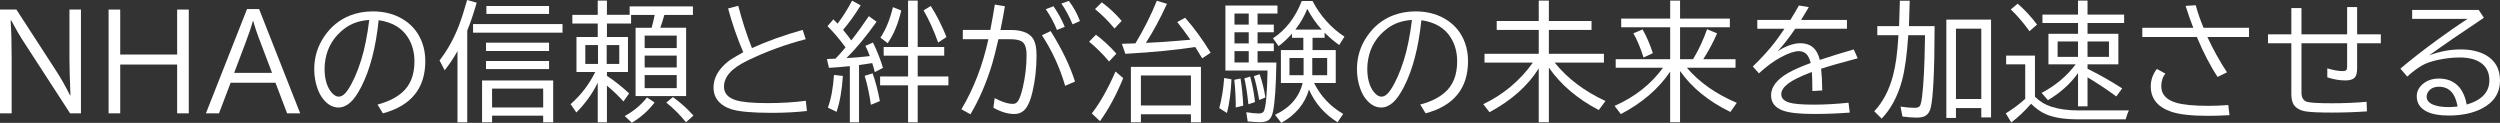
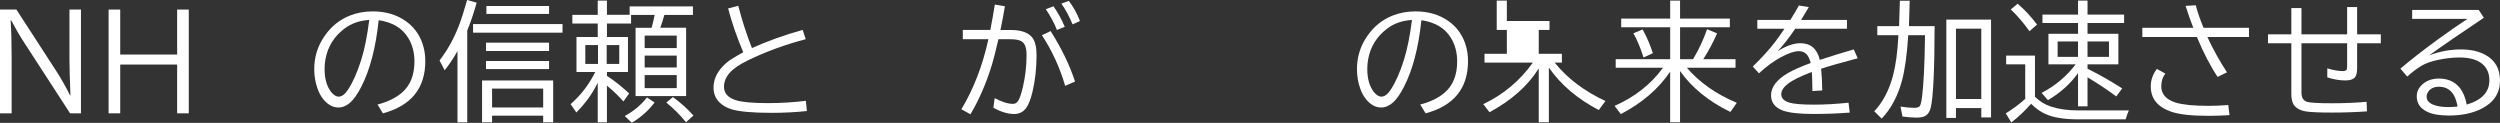
<svg xmlns="http://www.w3.org/2000/svg" id="_レイヤー_2" data-name="レイヤー 2" viewBox="0 0 1636.38 80.41">
  <rect x="0" y="0" width="1636.38" height="80.41" fill="#333333" stroke="none" />
  <defs>
    <style>
      .cls-1 {
        fill: #fff;
      }
    </style>
  </defs>
  <g id="txt">
    <g>
      <path class="cls-1" d="M0,6.26h10.73l26,40.08c3.19,4.94,6.24,10.3,9.13,16.09h.25c-.44-11.27-.65-19.06-.65-23.38V6.26h7.53v67.92h-7.12L15.52,27.39c-2.62-4.01-5.34-8.68-8.15-14h-.41c.44,6.61.66,14.71.66,24.32v36.48H0V6.26Z" />
      <path class="cls-1" d="M71.08,6.26h7.61v29.44h37.26V6.26h7.61v67.92h-7.61v-31.93h-37.26v31.93h-7.61V6.26Z" />
-       <path class="cls-1" d="M161.69,5.94h7.9l26.9,68.25h-8.56l-7.62-20.02h-29.35l-7.62,20.02h-8.56L161.69,5.94ZM178.07,47.7l-7.12-18.79c-2.59-6.66-4.3-11.68-5.12-15.07h-.33c-.82,3.19-2.52,8.22-5.12,15.07l-7.12,18.79h24.81Z" />
      <path class="cls-1" d="M247.12,68.41c6.52-1.66,11.83-4.24,15.93-7.74,5.49-4.67,8.23-11.5,8.23-20.51,0-5.92-1.42-11.14-4.26-15.64-3.88-6.22-10.26-9.99-19.16-11.3-1.88,17.99-5.69,32.53-11.42,43.64-2.43,4.72-4.8,8.12-7.12,10.19-2.48,2.21-5.08,3.32-7.78,3.32-3.63,0-6.91-1.77-9.83-5.32-1.58-1.88-2.88-4.26-3.89-7.12-1.42-3.93-2.13-8.17-2.13-12.73,0-7.83,2.2-14.96,6.59-21.37,4.34-6.39,9.92-10.93,16.74-13.63,4.64-1.83,9.63-2.74,14.98-2.74,8.3,0,15.43,2.07,21.41,6.22,5.19,3.63,8.86,8.46,11.01,14.49,1.31,3.66,1.97,7.59,1.97,11.79,0,17.85-9.25,29.26-27.76,34.23l-3.52-5.77ZM241.68,13.06c-6.36.38-11.78,2.28-16.25,5.69-6.8,5.16-10.93,11.83-12.41,20.02-.38,2.1-.57,4.18-.57,6.22,0,6.44,1.41,11.48,4.22,15.11,1.64,2.1,3.33,3.15,5.08,3.15,1.99,0,3.98-1.49,5.98-4.46,3.25-4.89,6.17-11.48,8.76-19.77,2.18-6.99,3.92-15.64,5.2-25.96Z" />
      <path class="cls-1" d="M305.84,20.02v60.06h-6.39v-46.67c-2.29,4.2-5.09,8.41-8.39,12.61l-3.36-6.47c5.13-6.6,9.35-14.18,12.65-22.72,1.72-4.5,3.52-10.11,5.4-16.83l6.26,1.76c-1.86,6.58-3.92,12.66-6.18,18.26ZM309.65,15.76h58.55v5.61h-58.55v-5.61ZM362.09,52.65v27.43h-6.55v-4.38h-33.45v4.38h-6.55v-27.43h46.55ZM318.12,27.92h41.27v5.45h-41.27v-5.45ZM318.12,39.92h41.27v5.28h-41.27v-5.28ZM318.37,3.93h41.02v5.2h-41.02V3.93ZM322.09,58.01v12.32h33.45v-12.32h-33.45Z" />
      <path class="cls-1" d="M391.25,54.12c-.08.16-.2.41-.37.74-3.28,6.66-7.82,12.91-13.63,18.75l-3.77-5.44c6.77-5.92,12.15-12.94,16.13-21.04h-12.28v-22.89h13.92v-8.84h-16.62v-5.69h16.62V.41h6.02v9.29h14.86v-5.53h41.43v5.61h-18.71c-.98,3.52-1.87,6.32-2.66,8.39h16.91v44.71h-33.08V18.18h10.52c.82-3.03,1.47-5.83,1.97-8.39h-15.43v5.61h-15.8v8.84h13.76v22.89h-13.76v2.54c4.56,2.92,9.4,6.74,14.53,11.46l-3.73,5.28c-3.19-3.58-6.8-7.03-10.81-10.36v24.03h-6.02v-25.96ZM391.42,29.52h-8.31v12.32h8.31v-12.32ZM397.11,29.52v12.32h8.23v-12.32h-8.23ZM408.94,75.95c5.84-3.19,10.69-7.25,14.53-12.16l4.99,3.28c-4.01,5.32-8.98,9.74-14.9,13.26l-4.63-4.38ZM421.96,23.3v8.15h21v-8.15h-21ZM421.96,36.4v7.78h21v-7.78h-21ZM421.96,49.13v8.56h21v-8.56h-21ZM449.02,80c-3.93-4.86-8.23-9.14-12.9-12.85l4.34-3.6c5.05,3.66,9.53,7.68,13.43,12.08l-4.87,4.38Z" />
      <path class="cls-1" d="M528.17,72.67c-7.34.79-15.05,1.19-23.13,1.19-12.53,0-21.32-.79-26.37-2.37-3.25-1.04-5.87-2.56-7.86-4.59-2.51-2.59-3.77-5.77-3.77-9.54,0-4.94,1.92-9.48,5.77-13.63,1.86-1.99,3.82-3.66,5.9-4.99,2.16-1.36,4.75-2.88,7.78-4.54-4.18-9.88-7.48-19.43-9.91-28.66l6.63-1.76c2.54,9.77,5.53,19,8.97,27.68,9.99-4.5,21.06-8.47,33.2-11.91l2.01,6.1c-13.35,3.49-25.9,8.08-37.67,13.76-5.65,2.73-9.72,5.51-12.2,8.35-2.43,2.84-3.64,5.83-3.64,8.97,0,4.23,2.54,7.16,7.61,8.8,3.98,1.31,11.01,1.96,21.08,1.96,8.73,0,17.03-.5,24.89-1.51l.7,6.71Z" />
-       <path class="cls-1" d="M553.44,31.03c-3.79-5.24-7.72-9.88-11.79-13.92l3.85-4.46c1.09,1.09,2.01,2.03,2.74,2.83,3.47-4.56,6.63-9.58,9.5-15.07l5.61,3.11c-3.66,5.98-7.49,11.31-11.5,16.01,2.18,2.65,3.97,4.95,5.36,6.92,3.77-4.78,7.6-10.07,11.5-15.89l5.04,3.68c-6.63,9.39-13.2,17.32-19.69,23.79,4.83-.25,9.92-.68,15.27-1.31-.93-2.48-1.88-4.72-2.87-6.71l4.95-2.17c2.73,5.6,4.91,11.12,6.55,16.58l-5.36,2.78c-.49-1.99-1.05-3.96-1.68-5.9-1.96.33-4.33.68-7.08,1.06l-1.56.2v37.5h-6.02v-36.76c-5.71.57-10.26.94-13.67,1.1l-1.35-5.77c1.47-.05,2.77-.11,3.89-.16.52-.03,1.11-.05,1.76-.08,2.78-2.95,4.97-5.4,6.55-7.37ZM541.89,70.42c2.05-5.43,3.38-12.55,4.01-21.37l5.81.66c-.6,9.33-1.98,17.17-4.14,23.5l-5.69-2.78ZM570.06,68.58c-1.06-7.29-2.43-13.61-4.09-18.96l5.2-1.6c1.88,5.21,3.47,11.26,4.75,18.14l-5.85,2.42ZM594.38,30.75V.41h6.3v30.34h17.36v5.69h-17.36v13.63h20.1v5.77h-20.1v24.24h-6.3v-24.24h-18.3v-5.77h18.3v-13.63h-15.97v-5.69h15.97ZM576.28,24.65c3.52-5.24,6.25-11.9,8.19-19.98l5.45,2.21c-1.99,8.6-4.95,15.72-8.88,21.37l-4.75-3.6ZM614.07,27.84c-2.87-8.02-6.05-15.04-9.54-21.04l4.71-2.87c3.85,5.98,7.27,12.75,10.28,20.31l-5.45,3.6Z" />
      <path class="cls-1" d="M630.21,19.61h18.01c1.09-5.62,2.07-11.16,2.95-16.62l6.59,1.11c-.79,4.8-1.76,9.98-2.91,15.52h6.59c6.99,0,11.76,1.69,14.33,5.08,1.8,2.4,2.7,6.25,2.7,11.55,0,8.43-.89,16.39-2.66,23.87-1.09,4.69-2.46,8.19-4.09,10.48-1.91,2.67-4.53,4.01-7.86,4.01-4.2,0-8.75-1.37-13.63-4.09l.82-6.3c4.75,2.51,8.75,3.77,12,3.77,1.5,0,2.66-.71,3.48-2.13,1.04-1.77,2.01-4.6,2.91-8.47,1.66-6.96,2.5-14.11,2.5-21.45,0-4.67-1.11-7.64-3.32-8.92-1.58-.9-4.05-1.35-7.41-1.35h-7.7c-1.67,7.23-3.03,12.64-4.09,16.21-3.74,12.31-8.47,23.28-14.21,32.92l-5.94-3.28c7.97-13.21,13.87-28.49,17.69-45.85h-16.75v-6.02ZM697.19,56.17c-3.44-11.85-8.5-22.89-15.19-33.12l5.69-2.7c7.29,11.55,12.61,22.56,15.97,33.04l-6.47,2.78ZM691.82,19.61c-1.75-4.45-4.18-8.98-7.29-13.59l5.04-1.92c2.92,4.23,5.38,8.71,7.37,13.43l-5.12,2.09ZM702.06,15.93c-2.18-5.21-4.63-9.74-7.33-13.59l4.87-1.76c3.03,3.96,5.46,8.35,7.29,13.18l-4.83,2.17Z" />
-       <path class="cls-1" d="M725.94,40.25c-4.26-5.05-8.61-9.36-13.06-12.94l4.46-4.58c4.67,3.44,9.13,7.57,13.39,12.4l-4.79,5.12ZM714.64,74.27c5.35-6.88,10.52-16.03,15.52-27.47l5.04,4.34c-4.4,10.78-9.46,20.17-15.19,28.17l-5.36-5.04ZM729.5,18.67c-3.93-4.78-8.19-9.02-12.77-12.73l4.46-4.42c4.88,3.6,9.21,7.66,12.98,12.16l-4.67,5ZM743.21,28.37c5.7-9.52,10.37-18.82,14-27.88l6.63,2.01c-4.37,9.55-8.97,18.07-13.8,25.55l2.66-.12c5.13-.22,11.27-.63,18.42-1.23l8.07-.7c-3-4.31-5.88-8.17-8.64-11.59l5.2-2.78c5.84,6.63,11.41,14.26,16.7,22.89l-5.57,3.64c-1.61-2.7-3.11-5.16-4.5-7.37-13.02,1.97-28.28,3.44-45.77,4.42l-2.29-6.55c2.59-.05,4.78-.12,6.55-.2l2.33-.08ZM786.08,43.77v36.31h-6.55v-5.28h-32.75v5.28h-6.55v-36.31h45.85ZM746.78,49.38v19.65h32.75v-19.65h-32.75Z" />
-       <path class="cls-1" d="M798.08,70.75c1.66-6.25,2.73-12.81,3.19-19.69l4.79.82c-.36,8.46-1.34,15.82-2.95,22.07l-5.04-3.19ZM835.46,40.9c-.25,15.72-1,26.48-2.25,32.26-.55,2.54-1.45,4.31-2.7,5.32-1.17.98-3.08,1.47-5.73,1.47-2.24,0-4.94-.16-8.11-.49l-.9-6.02c3.14.55,5.84.82,8.11.82,1.64,0,2.72-.41,3.23-1.23,1.42-2.32,2.27-10.97,2.54-25.96v-.9h-27.55V3.6h34.06v5.28h-13.02v7.21h10.64v5.04h-10.64v7.29h10.64v5.04h-10.64v7.45h12.32ZM808.89,70.34c-.03-6.28-.35-12.31-.98-18.1l4.09-.86c.9,5.68,1.49,11.6,1.76,17.77l-4.87,1.19ZM808.03,8.88v7.21h9.33v-7.21h-9.33ZM808.03,21.13v7.29h9.33v-7.29h-9.33ZM808.03,33.45v7.45h9.33v-7.45h-9.33ZM817.12,68.25c-.66-6.63-1.53-12.28-2.62-16.95l3.81-1.19c1.53,5.71,2.58,11.27,3.15,16.7l-4.34,1.43ZM824.24,65.46c-1.23-6.99-2.4-12.19-3.52-15.6l3.77-1.31c1.69,4.83,2.95,9.91,3.77,15.23l-4.01,1.68ZM856.79,58.63c-2.7,9.33-8.75,16.59-18.14,21.78l-4.09-5.28c9.74-4.5,15.78-11.44,18.1-20.8h-14.25v-21.58h14.7v-8.02h-7.41v-2.7c-3.06,3.38-5.99,6.1-8.8,8.15l-3.68-5.12c8.3-5.4,14.59-13.54,18.87-24.4h7.04c5.1,9.74,12.06,17.52,20.88,23.34l-3.44,5.49c-3.19-2.27-6.37-4.97-9.54-8.11v3.36h-7.9v8.02h15.19v21.58h-14.17c4.26,8.57,10.6,15.31,19.04,20.23l-3.68,5.44c-8.43-5.19-14.67-12.31-18.71-21.37ZM853.27,37.95h-9.25v11.26h9.25v-11.26ZM865.14,19.37c-3.68-4.04-6.84-8.57-9.46-13.59-1.77,4.56-4.37,9.09-7.78,13.59h17.24ZM858.96,37.95v11.26h9.74v-11.26h-9.74Z" />
      <path class="cls-1" d="M929.63,68.41c6.52-1.66,11.83-4.24,15.93-7.74,5.49-4.67,8.23-11.5,8.23-20.51,0-5.92-1.42-11.14-4.26-15.64-3.88-6.22-10.26-9.99-19.16-11.3-1.88,17.99-5.69,32.53-11.42,43.64-2.43,4.72-4.8,8.12-7.12,10.19-2.48,2.21-5.08,3.32-7.78,3.32-3.63,0-6.91-1.77-9.83-5.32-1.58-1.88-2.88-4.26-3.89-7.12-1.42-3.93-2.13-8.17-2.13-12.73,0-7.83,2.2-14.96,6.59-21.37,4.34-6.39,9.92-10.93,16.75-13.63,4.64-1.83,9.63-2.74,14.98-2.74,8.3,0,15.43,2.07,21.41,6.22,5.18,3.63,8.86,8.46,11.01,14.49,1.31,3.66,1.96,7.59,1.96,11.79,0,17.85-9.25,29.26-27.76,34.23l-3.52-5.77ZM924.19,13.06c-6.36.38-11.78,2.28-16.25,5.69-6.8,5.16-10.93,11.83-12.41,20.02-.38,2.1-.57,4.18-.57,6.22,0,6.44,1.41,11.48,4.22,15.11,1.64,2.1,3.33,3.15,5.08,3.15,1.99,0,3.98-1.49,5.98-4.46,3.25-4.89,6.17-11.48,8.76-19.77,2.18-6.99,3.92-15.64,5.2-25.96Z" />
-       <path class="cls-1" d="M1017.62,40.98c8.32,10.34,19.41,18.72,33.24,25.14l-4.38,5.9c-13.92-7.26-24.81-16.51-32.67-27.76v35.78h-6.63v-35.25c-7.1,11.35-17.84,20.91-32.22,28.66l-4.09-5.28c13.18-6.28,24-15.34,32.47-27.19h-31.65v-5.77h35.5v-15.6h-27.51v-5.85h27.51V.41h6.63v13.35h27.92v5.85h-27.92v15.6h36.03v5.77h-32.22Z" />
+       <path class="cls-1" d="M1017.62,40.98c8.32,10.34,19.41,18.72,33.24,25.14l-4.38,5.9c-13.92-7.26-24.81-16.51-32.67-27.76v35.78h-6.63v-35.25c-7.1,11.35-17.84,20.91-32.22,28.66l-4.09-5.28c13.18-6.28,24-15.34,32.47-27.19h-31.65v-5.77h35.5v-15.6h-27.51v-5.85V.41h6.63v13.35h27.92v5.85h-27.92v15.6h36.03v5.77h-32.22Z" />
      <path class="cls-1" d="M1099.68,46.47v33.57h-6.47v-33.12c-7.59,11.22-18.36,20.47-32.3,27.76l-4.09-5.36c13.32-5.9,23.88-14.22,31.69-24.97h-30.95v-5.61h35.66v-20.88h-32.06v-5.69h32.06V.41h6.47v11.75h32.59v5.69h-32.59v20.88h8.52c.11-.19.26-.45.45-.78,3.3-5.49,6.21-11.76,8.72-18.83l6.55,2.74c-2.7,6.11-5.72,11.74-9.05,16.87h21.12v5.61h-31.85c8.11,9.53,19,17.18,32.67,22.97l-4.18,5.98c-14.25-6.93-25.23-15.87-32.96-26.82ZM1075.77,37.62c-1.94-6.17-4.15-11.45-6.63-15.84l6.02-2.5c2.7,4.78,4.94,9.95,6.71,15.52l-6.1,2.83Z" />
      <path class="cls-1" d="M1150.25,13.06h21.62c2.16-3.44,4.03-6.59,5.61-9.46l6.47,1.06c-1.12,1.97-2.63,4.49-4.54,7.57l-.49.82h30.01v5.77h-33.86c-4.01,5.87-7.82,10.74-11.42,14.62,5.54-3.44,10.45-5.16,14.74-5.16,6.8,0,11.05,3.64,12.77,10.93,7.51-2.48,14.92-4.78,22.23-6.88l2.58,5.81c-10.64,2.81-18.63,5.09-23.95,6.84.44,4.01.68,8.75.74,14.21l-6.47.41v-1.27c-.03-4.99-.14-8.73-.33-11.22-7.34,2.73-12.6,5.32-15.76,7.78-2.84,2.21-4.26,4.48-4.26,6.8,0,2.59,1.75,4.41,5.24,5.45,2.97.9,8.34,1.35,16.09,1.35,7.1,0,14.66-.42,22.68-1.27l.82,6.47c-7.81.6-15.65.9-23.54.9-9.44,0-16.2-.75-20.27-2.25-5.13-1.91-7.7-5.23-7.7-9.95,0-5.46,3.75-10.36,11.26-14.7,3.49-1.99,8.39-4.15,14.7-6.47-.68-2.62-1.57-4.5-2.66-5.65-1.31-1.39-3.02-2.09-5.12-2.09-2.87,0-6.73,1.3-11.59,3.89-4.75,2.51-9.59,6.06-14.53,10.64l-4.01-4.5c5.98-5.76,10.92-11.22,14.82-16.38,1.06-1.36,2.89-3.94,5.49-7.74l.41-.57h-17.77v-5.77Z" />
      <path class="cls-1" d="M1259.98,23.05h-10.93c-.82,12.75-2.2,22.7-4.13,29.85-2.81,10.18-7.23,18.42-13.26,24.73l-4.87-4.79c5.62-5.95,9.7-13.69,12.24-23.21,1.77-6.6,2.95-15.05,3.52-25.34l.04-1.23h-13.8v-5.94h14.25l.53-16.66h6.43l-.49,16.66h16.79c-.05,28.85-.9,46.65-2.54,53.39-.66,2.59-1.84,4.38-3.56,5.36-1.31.74-3.22,1.11-5.73,1.11s-5.5-.23-9.21-.7l-1.27-6.51c3.55.55,6.59.82,9.13.82,1.69,0,2.84-.37,3.44-1.11.6-.76,1.12-2.88,1.56-6.35,1.01-8.41,1.62-20.59,1.84-36.56l.04-3.52ZM1303.25,12.81v64.03h-6.39v-6.1h-16.58v6.47h-6.3V12.81h29.27ZM1280.28,18.75v46.06h16.58V18.75h-16.58Z" />
      <path class="cls-1" d="M1332,63.34c3.17,3.11,6.73,5.28,10.69,6.51,5.05,1.61,10.9,2.42,17.56,2.42h33.2c-.74,1.58-1.43,3.53-2.09,5.85h-31.12c-9.09,0-16.24-1.17-21.45-3.52-3.22-1.45-6.33-3.67-9.33-6.67-4.45,5.02-8.78,9.09-12.98,12.2l-3.6-5.94c4.72-2.89,8.97-6.06,12.73-9.5v-22.6h-12.49v-5.69h18.87v26.94ZM1328.4,20.43c-4.04-5.62-8.12-10.37-12.24-14.25l4.5-3.77c4.67,4.04,8.9,8.6,12.69,13.67l-4.95,4.34ZM1360.17,47.82c-4.91,6.96-11.48,12.87-19.69,17.73l-4.13-4.75c8.95-4.67,16.39-10.9,22.31-18.71h-17.85v-19.98h19.37v-7.04h-23.29v-5.53h23.29V.41h6.22v9.13h23.95v5.53h-23.95v7.04h20.18v19.98h-20.18v2.91l.86.45c6.8,3.33,14.07,7.47,21.82,12.4l-3.85,5.28c-5.29-3.96-11.57-8.13-18.83-12.53v19h-6.22v-21.78ZM1360.17,27.14h-13.35v10.07h13.35v-10.07ZM1366.39,27.14v10.07h14.04v-10.07h-14.04Z" />
      <path class="cls-1" d="M1402.26,18.18h33.37c-1.67-4.18-3.34-8.95-5.04-14.33l6.63-.41c1.36,4.99,3.07,9.91,5.12,14.74h29.76v6.02h-27.27c3.85,8.27,8.13,15.98,12.86,23.13l-6.14,3.03c-4.78-7.18-9.31-15.9-13.59-26.16h-35.7v-6.02ZM1459.29,75.37c-5.1.3-9.63.45-13.59.45-11.08,0-19.26-.9-24.52-2.7-8.93-3.08-13.39-8.6-13.39-16.54,0-4.23,1.34-8.05,4.01-11.46l5.57,3.07c-1.8,2.21-2.7,4.97-2.7,8.27,0,5.16,3.14,8.72,9.42,10.69,4.64,1.42,11.83,2.13,21.58,2.13,3.96,0,8.24-.18,12.86-.53l.78,6.63Z" />
      <path class="cls-1" d="M1536.31,4.63h6.55v17.85h15.52v5.85h-15.52v16.25c0,2.84-.46,4.83-1.39,5.98-1.15,1.39-3.22,2.09-6.22,2.09-3.85,0-7.82-.67-11.91-2.01v-5.9c3.99,1.2,7.36,1.8,10.11,1.8,1.39,0,2.25-.34,2.58-1.02.19-.41.29-1.02.29-1.84v-15.35h-29.89v32.26c0,3.3,1.21,5.32,3.64,6.06,2.07.63,7.53.94,16.38.94,7.89,0,15.42-.31,22.6-.94l.25,6.26c-7.51.52-15.22.78-23.13.78s-13.77-.25-16.75-.74c-4.04-.68-6.78-2.25-8.23-4.71-.93-1.64-1.39-3.88-1.39-6.71V28.33h-15.27v-5.85h15.27V5.28h6.63v17.19h29.89V4.63Z" />
      <path class="cls-1" d="M1578.86,6.51h43.6l3.36,5.12c-14.41,9.61-26.37,17.82-35.86,24.65,6.85-2.62,13.74-3.93,20.67-3.93,6.52,0,11.97,1.21,16.33,3.64,6.28,3.52,9.42,9.1,9.42,16.74,0,8.08-3.92,14.17-11.75,18.26-5.95,3.08-13.21,4.63-21.78,4.63-6.11,0-10.91-.86-14.37-2.58-4.39-2.18-6.59-5.53-6.59-10.03,0-2.95,1.2-5.51,3.6-7.7,2.84-2.59,6.47-3.89,10.89-3.89,5.81,0,10.34,1.99,13.59,5.98,2.24,2.76,3.78,6.44,4.63,11.05,9.88-2.92,14.82-8.19,14.82-15.8,0-5.24-1.95-9.14-5.85-11.71-3.33-2.21-7.89-3.32-13.67-3.32-4.61,0-9.47.56-14.57,1.68-4.2.93-7.56,2.13-10.07,3.6-3.06,1.77-6.26,4.18-9.62,7.21l-4.46-5.2c6.8-5.76,14.96-12.12,24.48-19.08,7.51-5.46,13.99-9.95,19.45-13.47h-36.23v-5.85ZM1608.62,69.72c-1.5-8.62-5.55-12.94-12.16-12.94-3.27,0-5.65,1.12-7.12,3.36-.66.98-.98,2.03-.98,3.15,0,2.48,1.62,4.3,4.87,5.45,2.48.9,5.64,1.35,9.46,1.35,1.72,0,3.7-.12,5.94-.37Z" />
    </g>
  </g>
</svg>